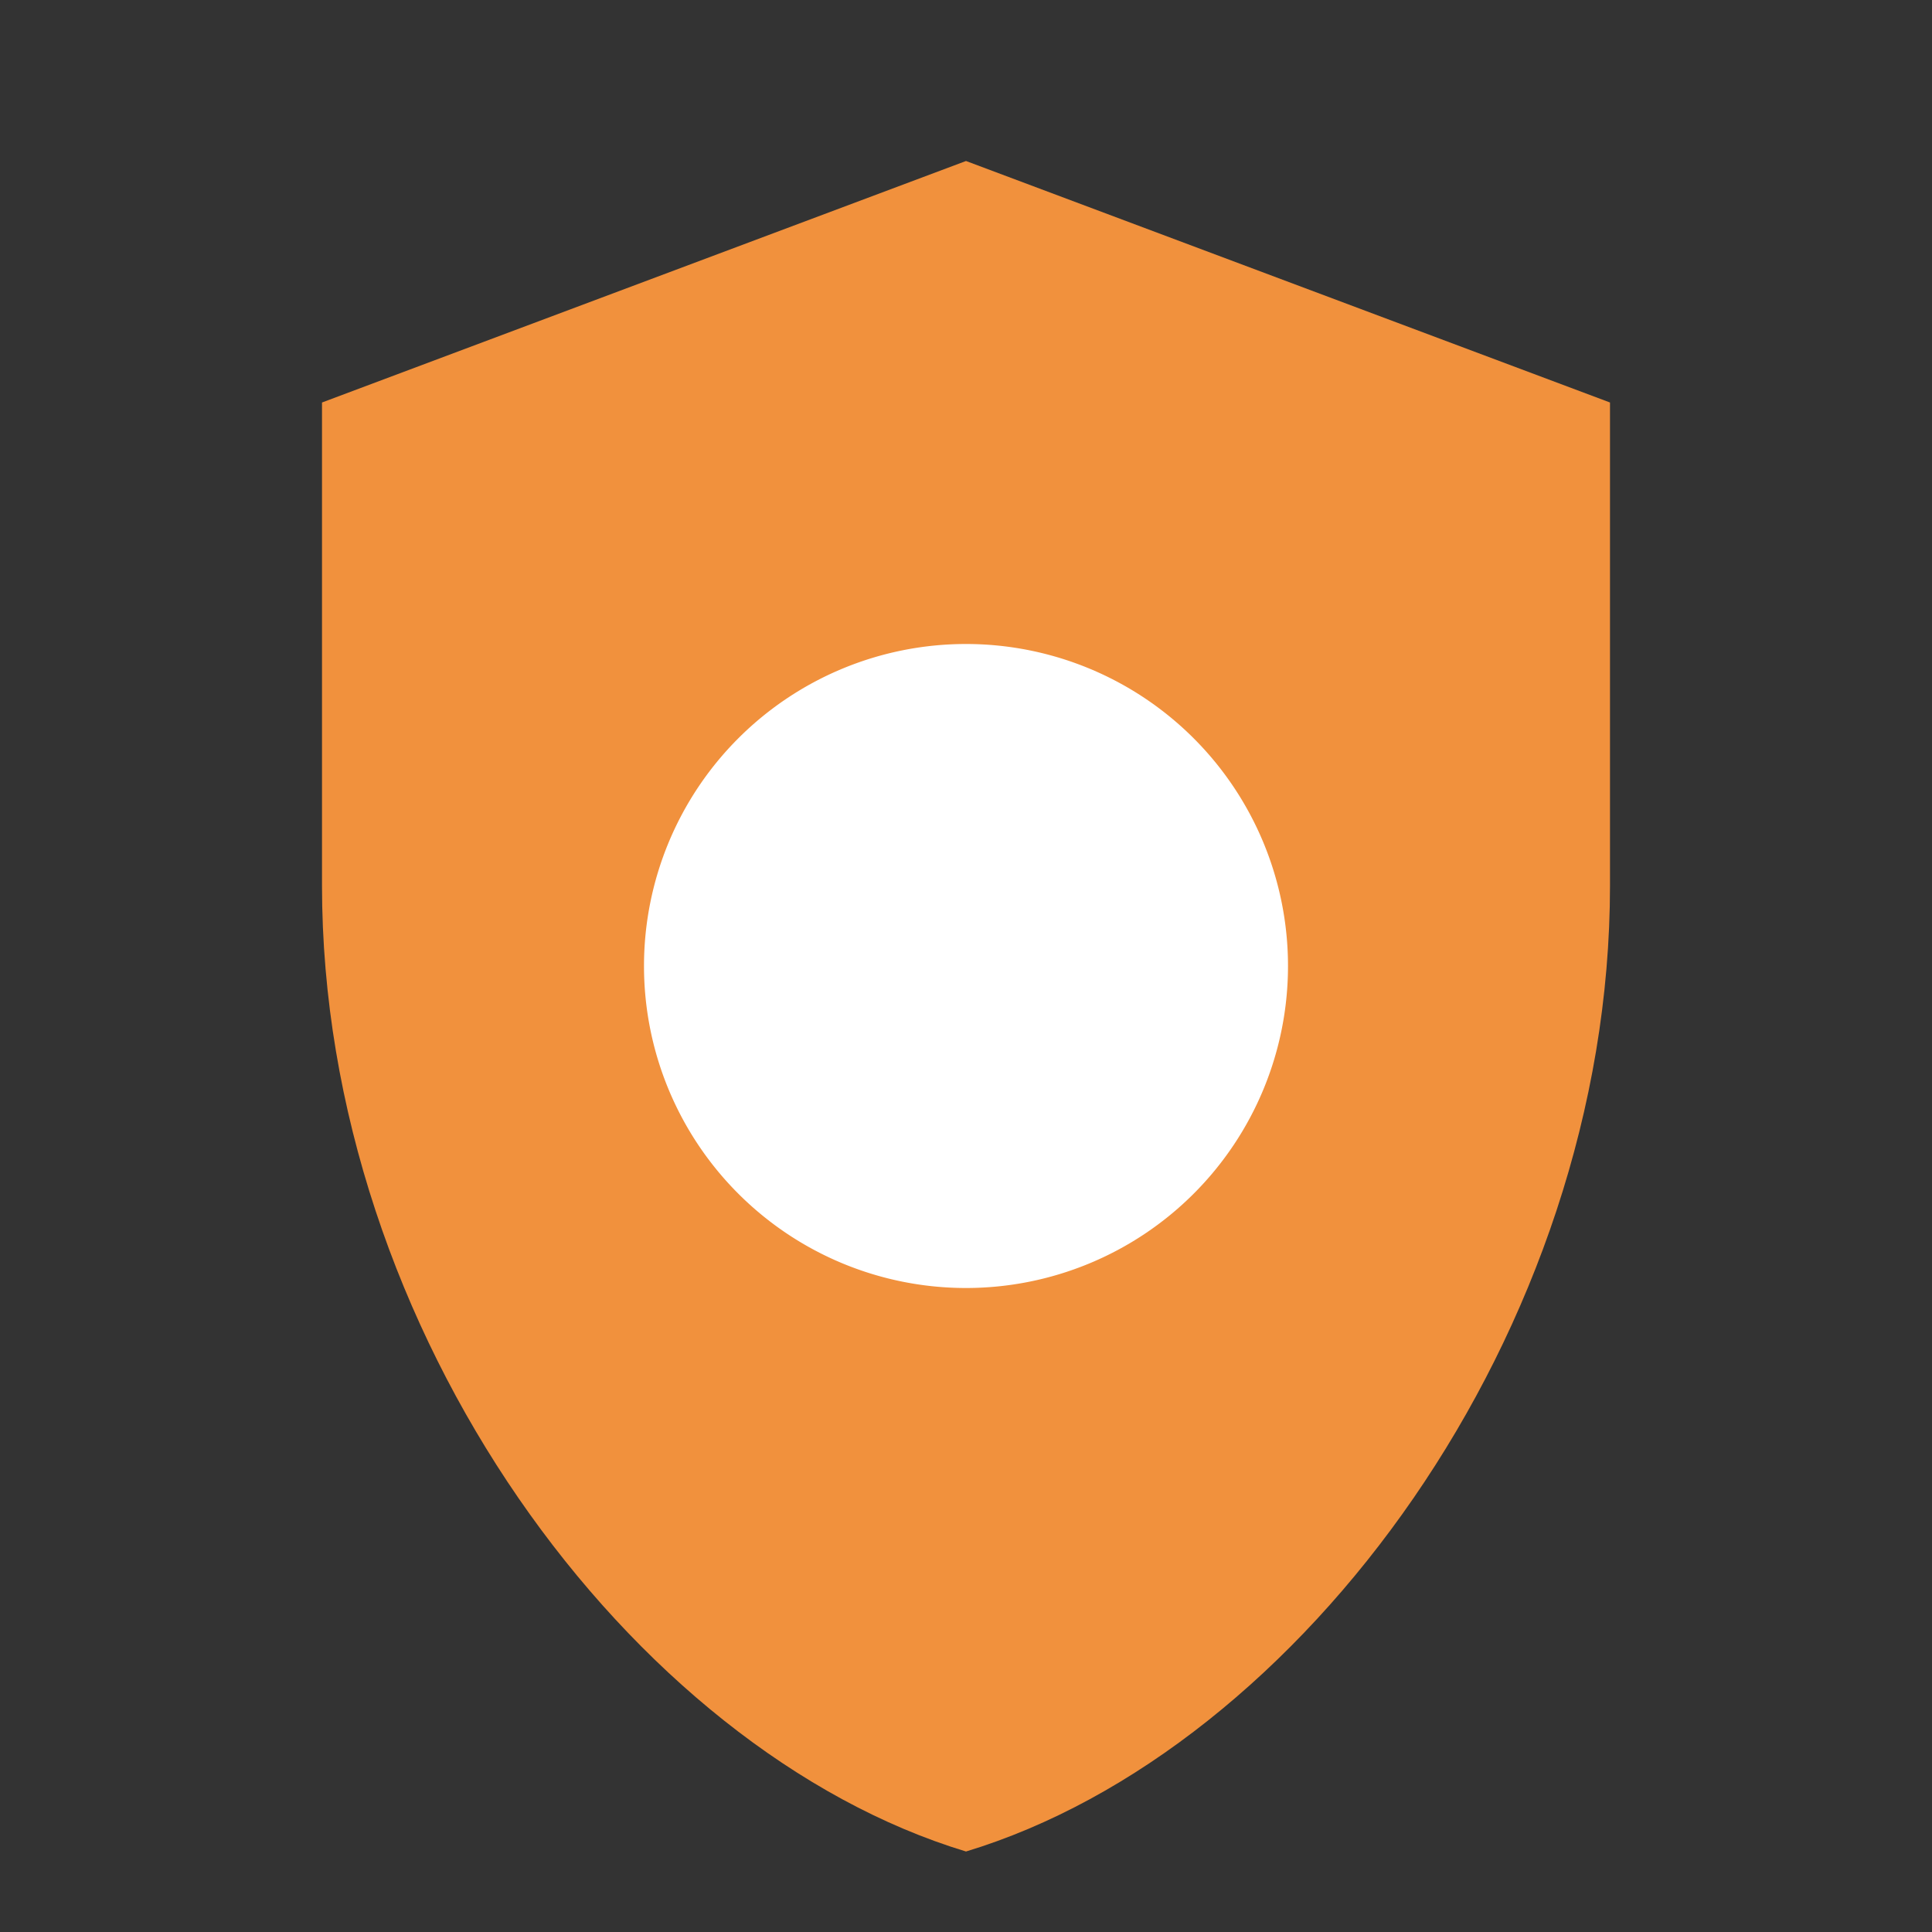
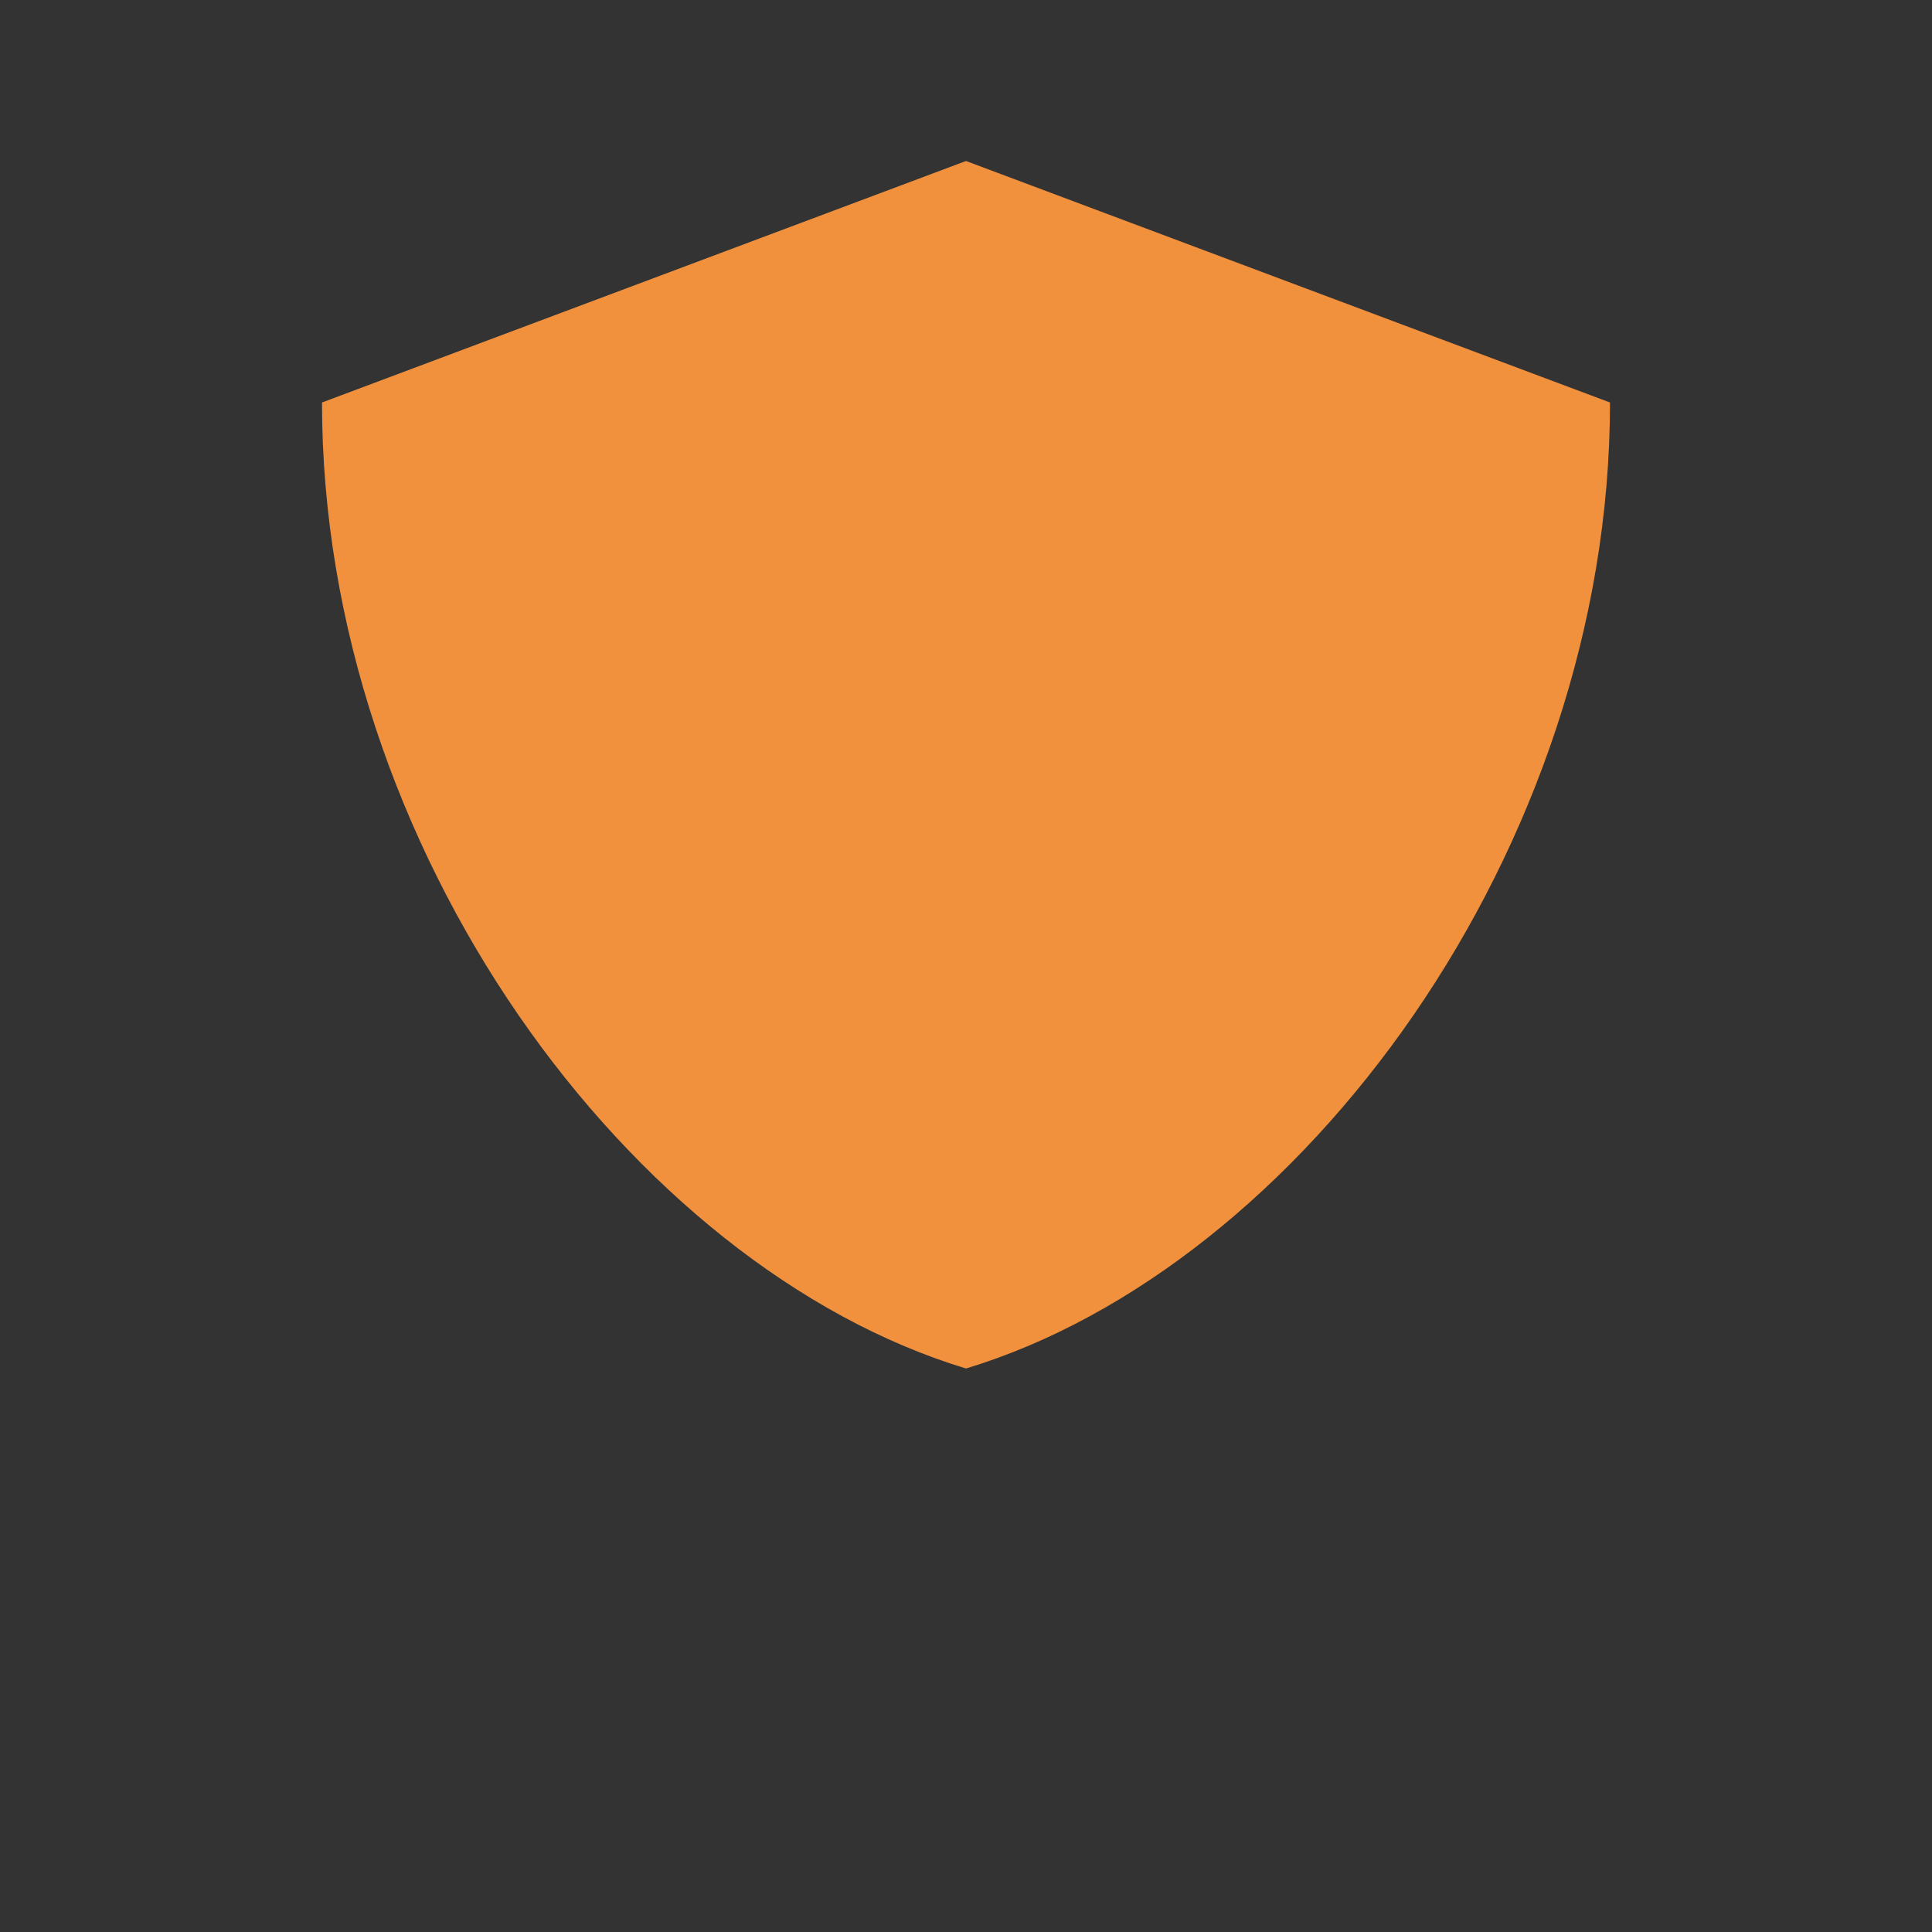
<svg xmlns="http://www.w3.org/2000/svg" width="60" height="60" viewBox="0 0 24 24" fill="none">
  <rect x="0" y="0" width="24" height="24" fill="#333333" stroke="none" />
-   <path fill="#F1913D" d="M12 2L4 5v6c0 5.55 3.84 10.74 8 12 4.16-1.26 8-6.45 8-12V5l-8-3z" />
-   <path fill="#fff" d="M12 8a4 4 0 100 8 4 4 0 000-8z" />
+   <path fill="#F1913D" d="M12 2L4 5c0 5.55 3.84 10.74 8 12 4.16-1.26 8-6.45 8-12V5l-8-3z" />
</svg>